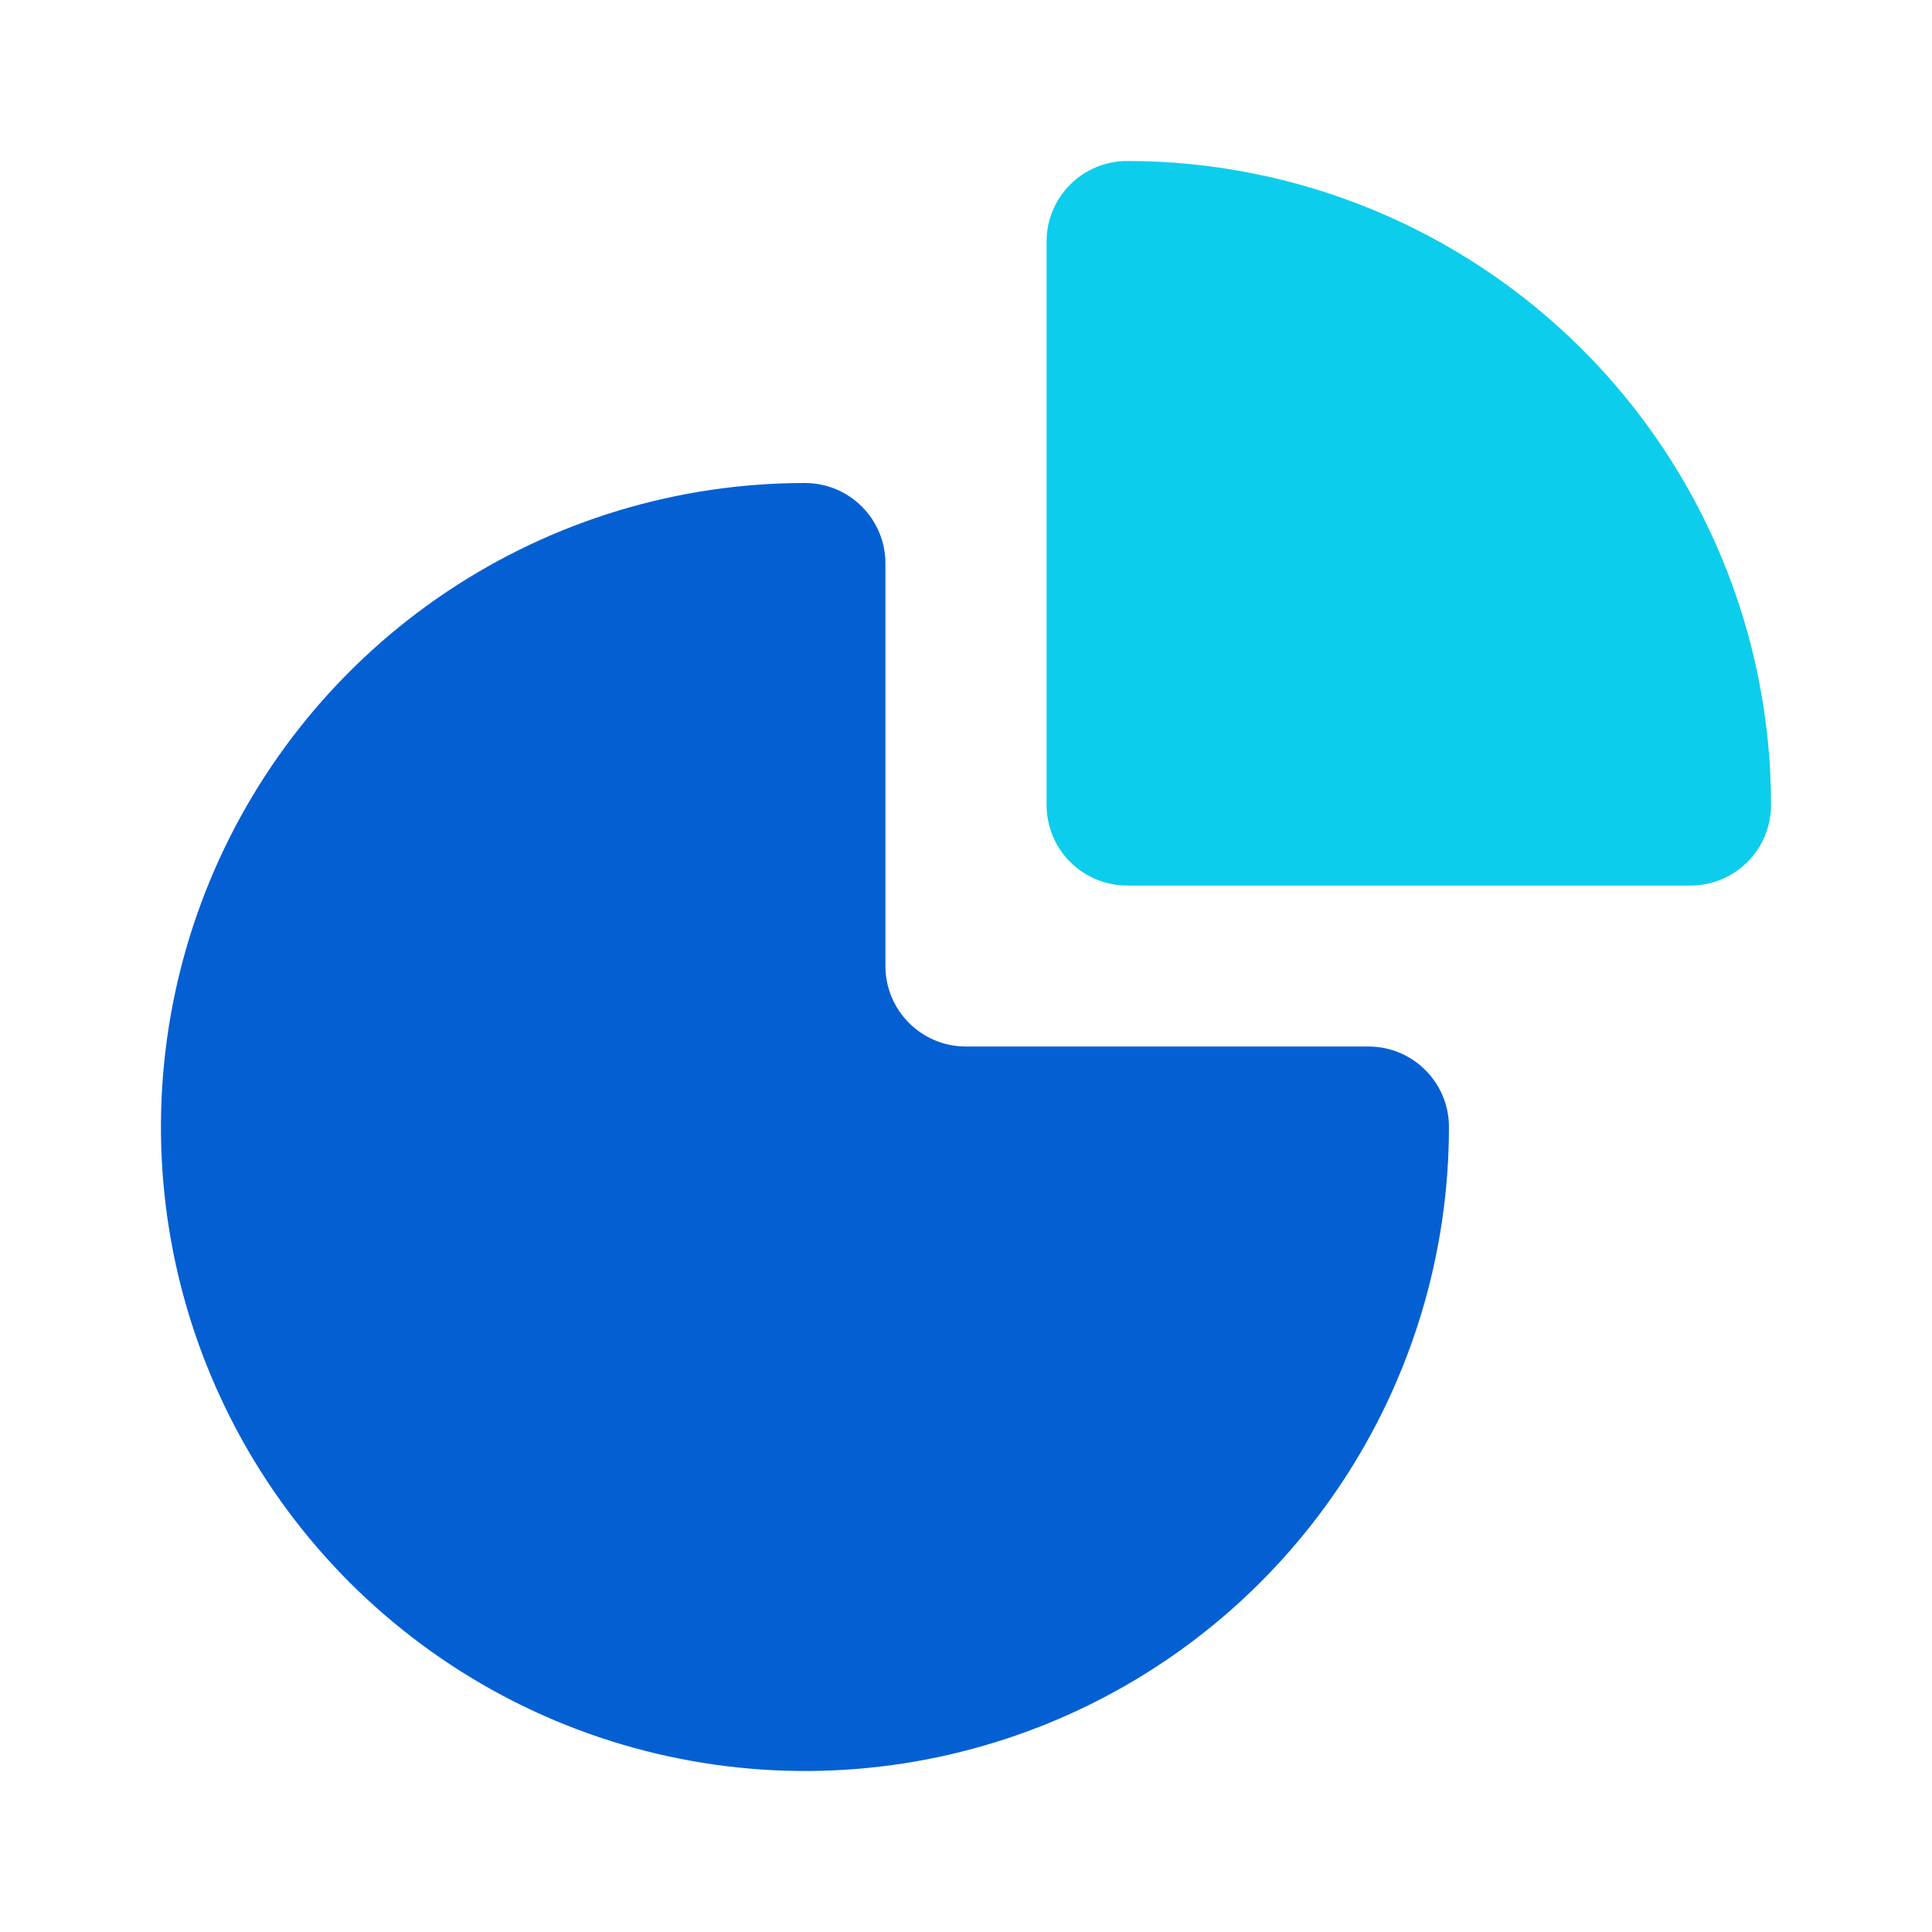
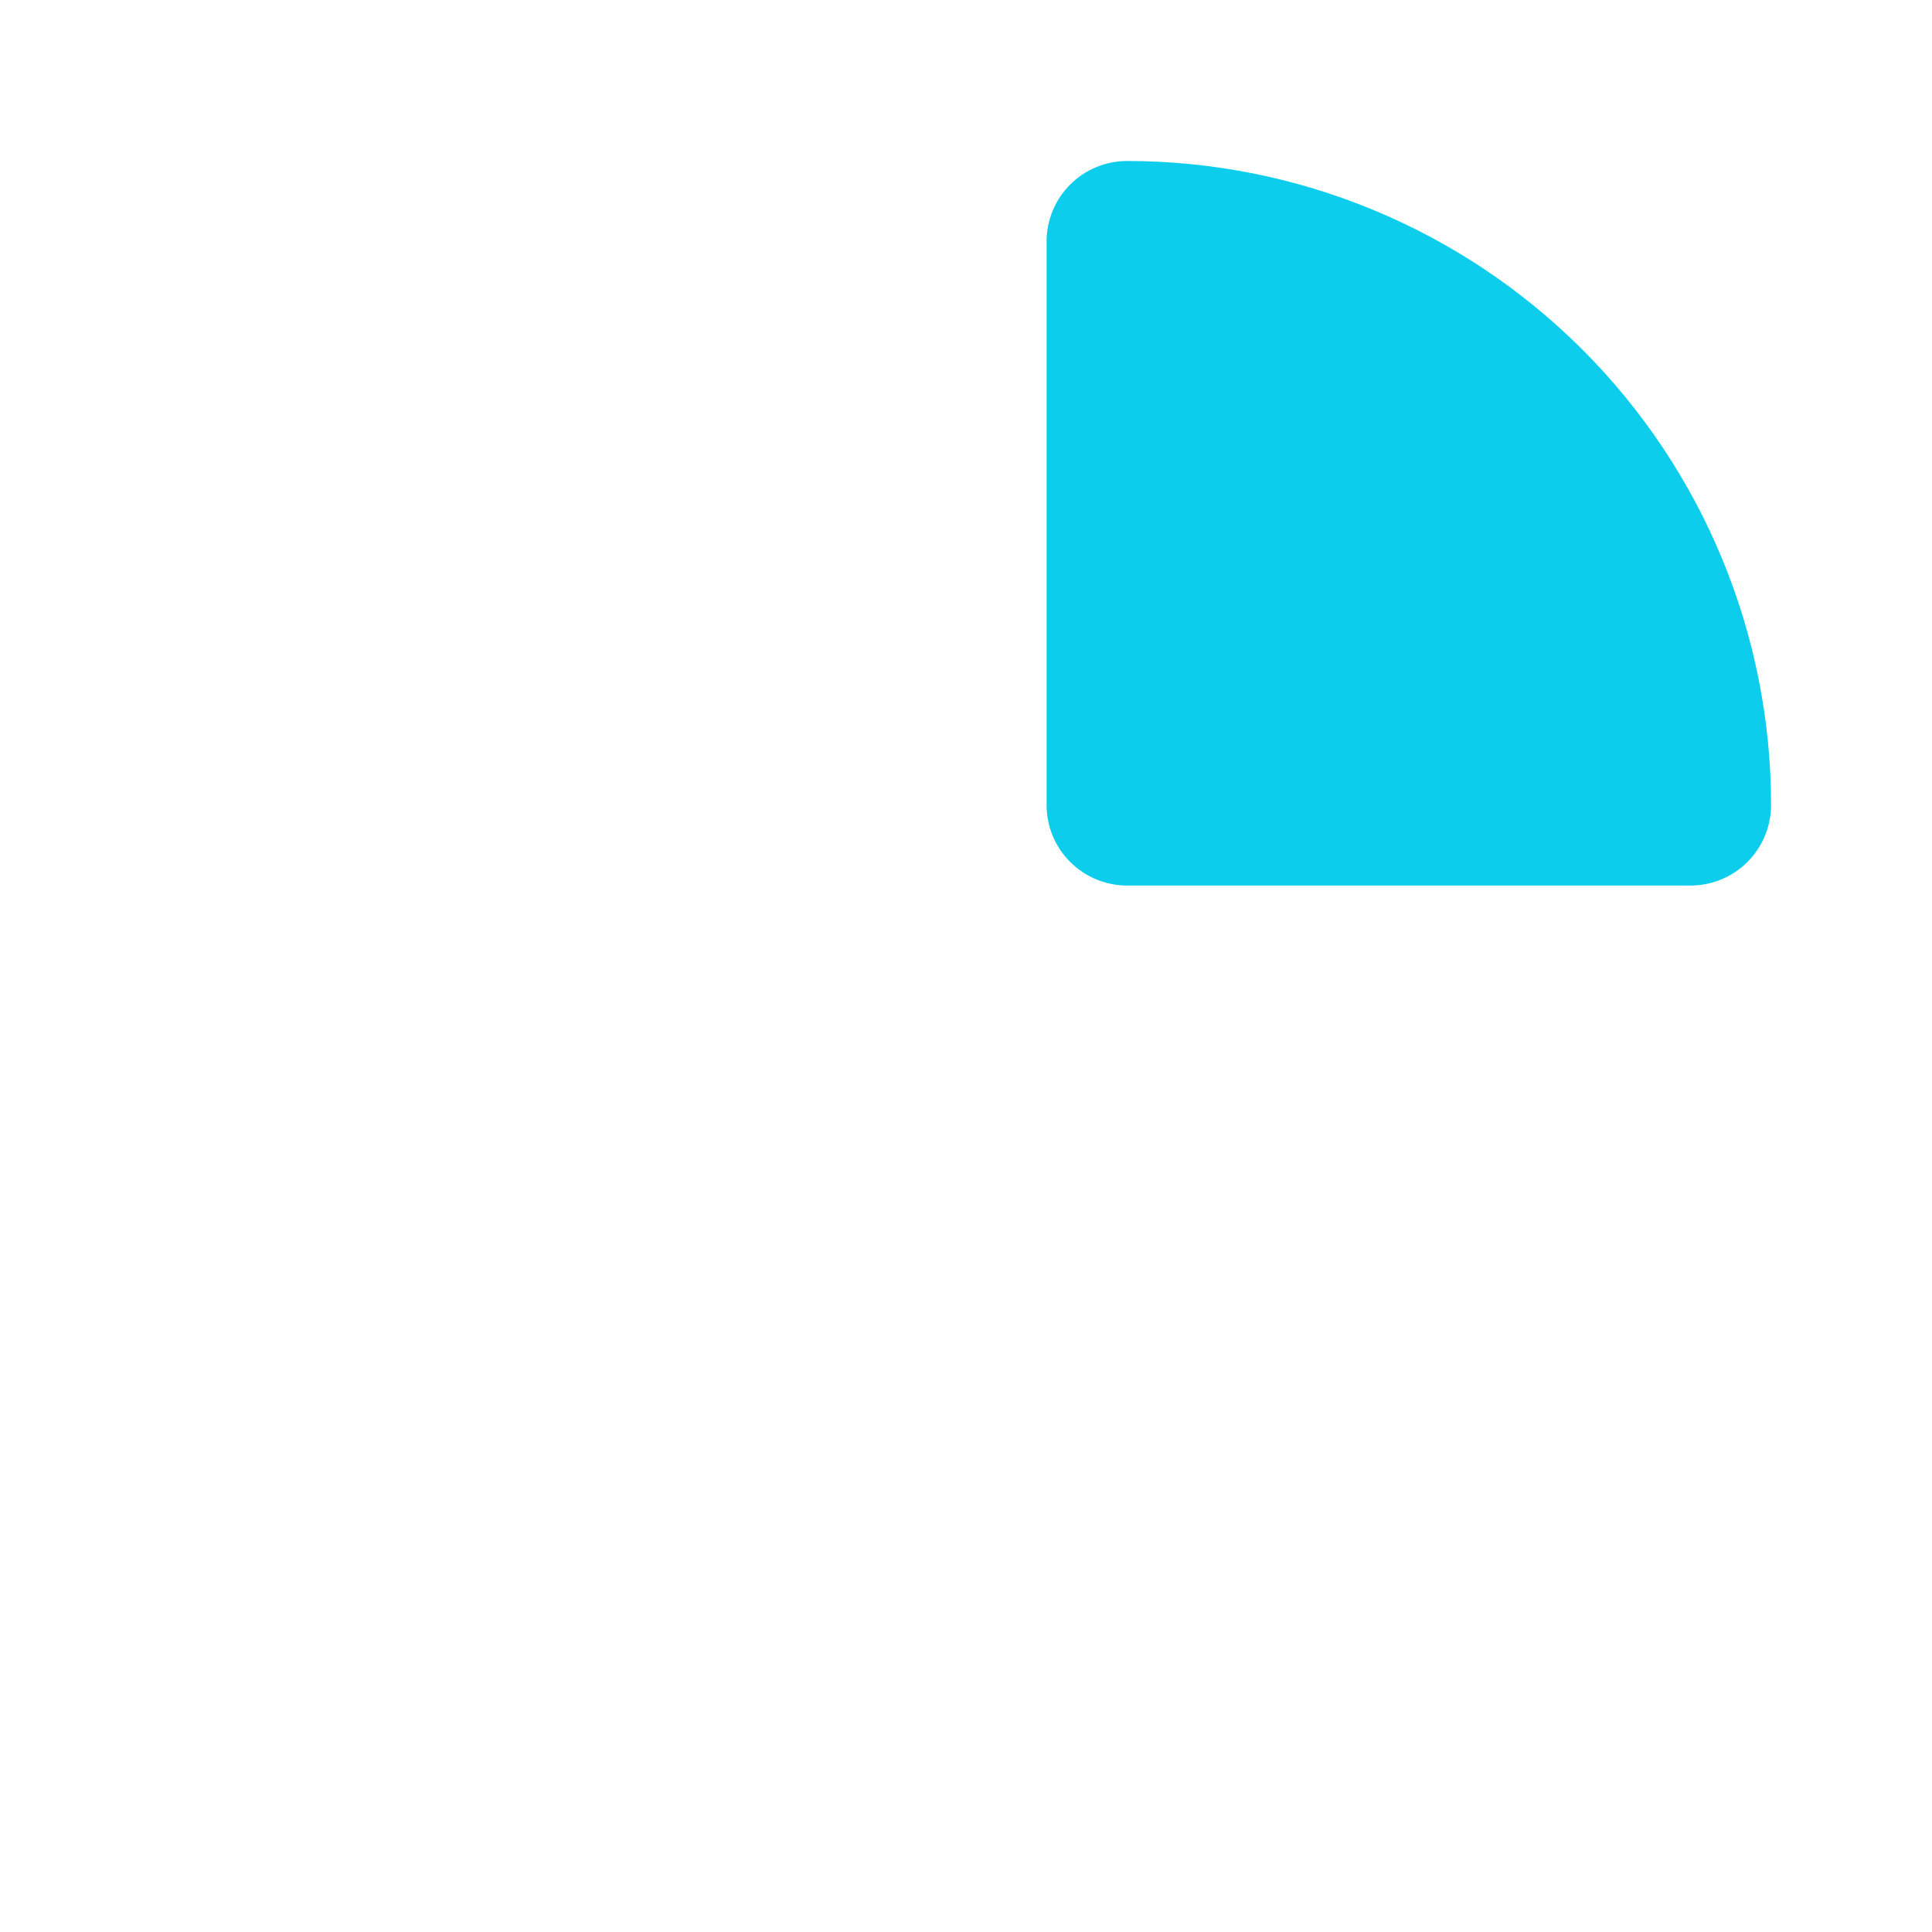
<svg xmlns="http://www.w3.org/2000/svg" width="40" height="40" viewBox="0 0 40 40" fill="none">
-   <path fill-rule="evenodd" clip-rule="evenodd" d="M16.665 10C14.028 10 11.45 10.782 9.258 12.247C7.065 13.712 5.356 15.794 4.347 18.231C3.338 20.667 3.074 23.348 3.588 25.934C4.103 28.521 5.373 30.897 7.237 32.761C9.102 34.626 11.478 35.896 14.064 36.41C16.651 36.925 19.331 36.661 21.768 35.652C24.204 34.643 26.287 32.934 27.752 30.741C29.217 28.548 29.999 25.97 29.999 23.333C29.999 22.413 29.253 21.667 28.332 21.667H19.999C19.078 21.667 18.332 20.921 18.332 20V11.667C18.332 10.746 17.586 10 16.665 10Z" fill="#0460D2" />
-   <path d="M23.335 3.333C22.893 3.333 22.469 3.509 22.156 3.822C21.844 4.134 21.668 4.558 21.668 5V16.667C21.668 17.109 21.844 17.533 22.156 17.845C22.469 18.158 22.893 18.334 23.335 18.334L35.001 18.334C35.443 18.334 35.867 18.158 36.18 17.845C36.492 17.533 36.668 17.109 36.668 16.667C36.668 13.131 35.263 9.739 32.763 7.239C30.262 4.738 26.871 3.333 23.335 3.333Z" fill="#0DCDEC" />
+   <path d="M23.335 3.333C22.893 3.333 22.469 3.509 22.156 3.822C21.844 4.134 21.668 4.558 21.668 5V16.667C21.668 17.109 21.844 17.533 22.156 17.845C22.469 18.158 22.893 18.334 23.335 18.334L35.001 18.334C35.443 18.334 35.867 18.158 36.18 17.845C36.492 17.533 36.668 17.109 36.668 16.667C36.668 13.131 35.263 9.739 32.763 7.239C30.262 4.738 26.871 3.333 23.335 3.333" fill="#0DCDEC" />
</svg>